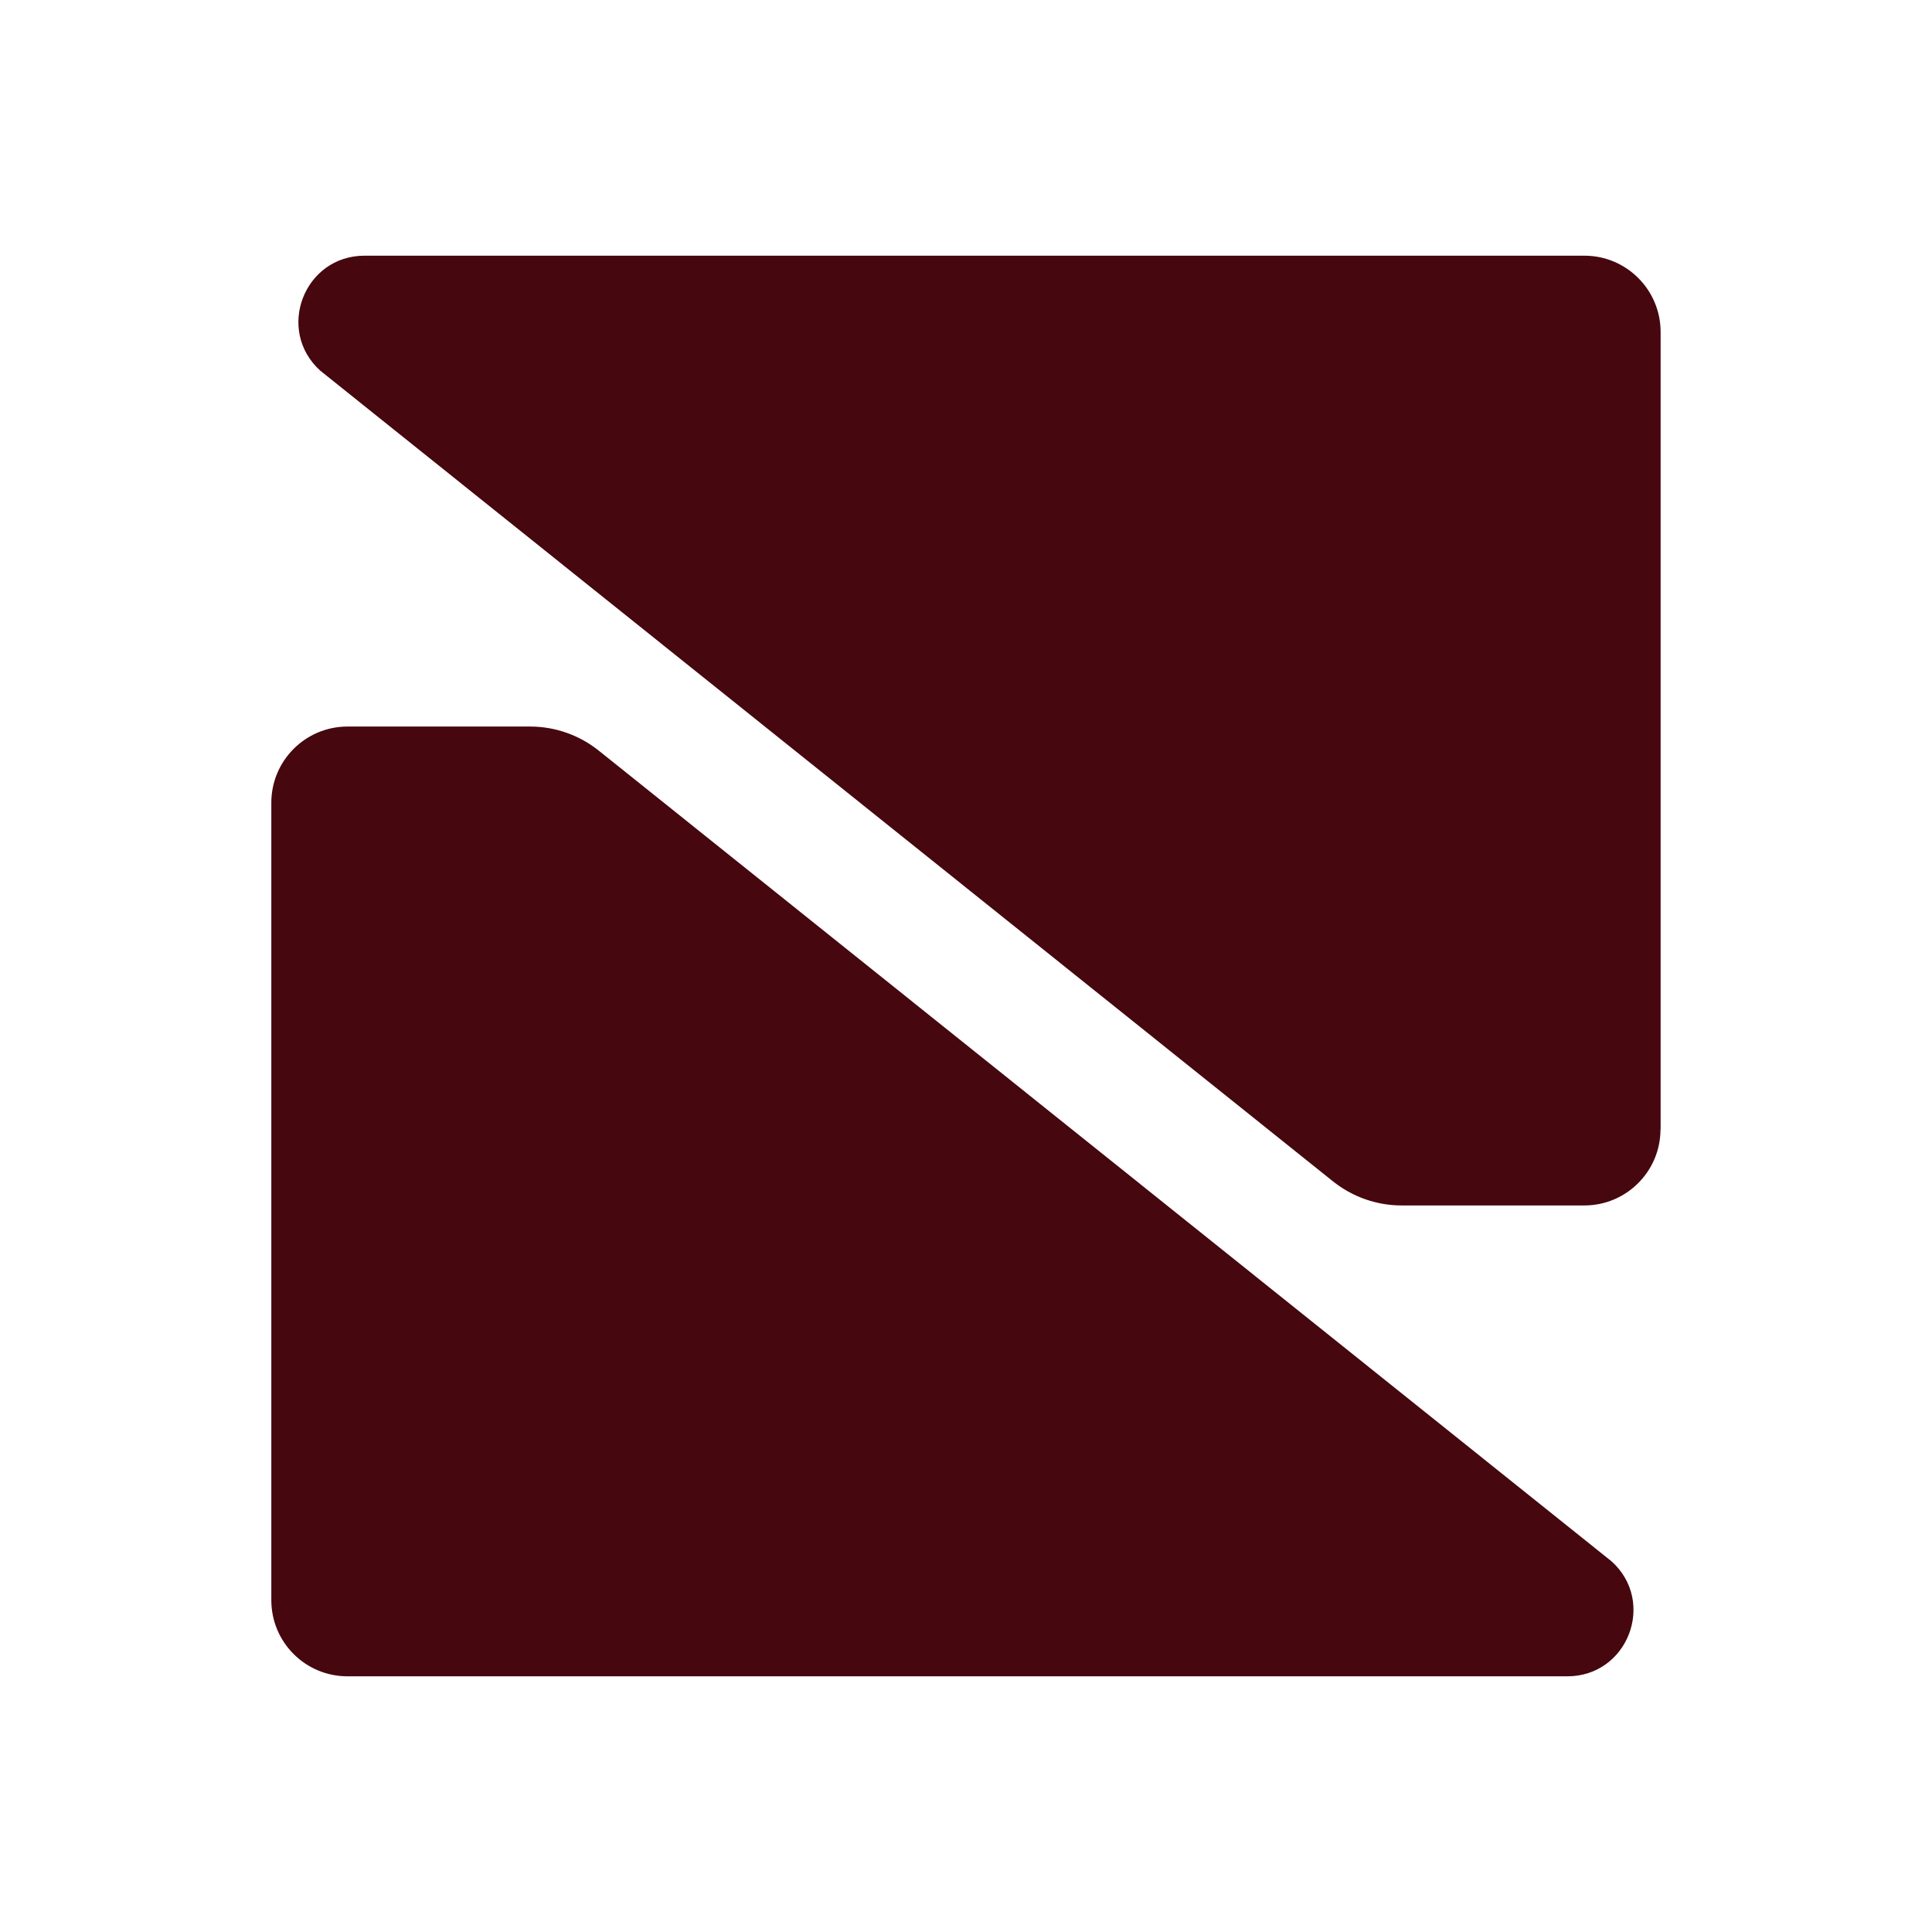
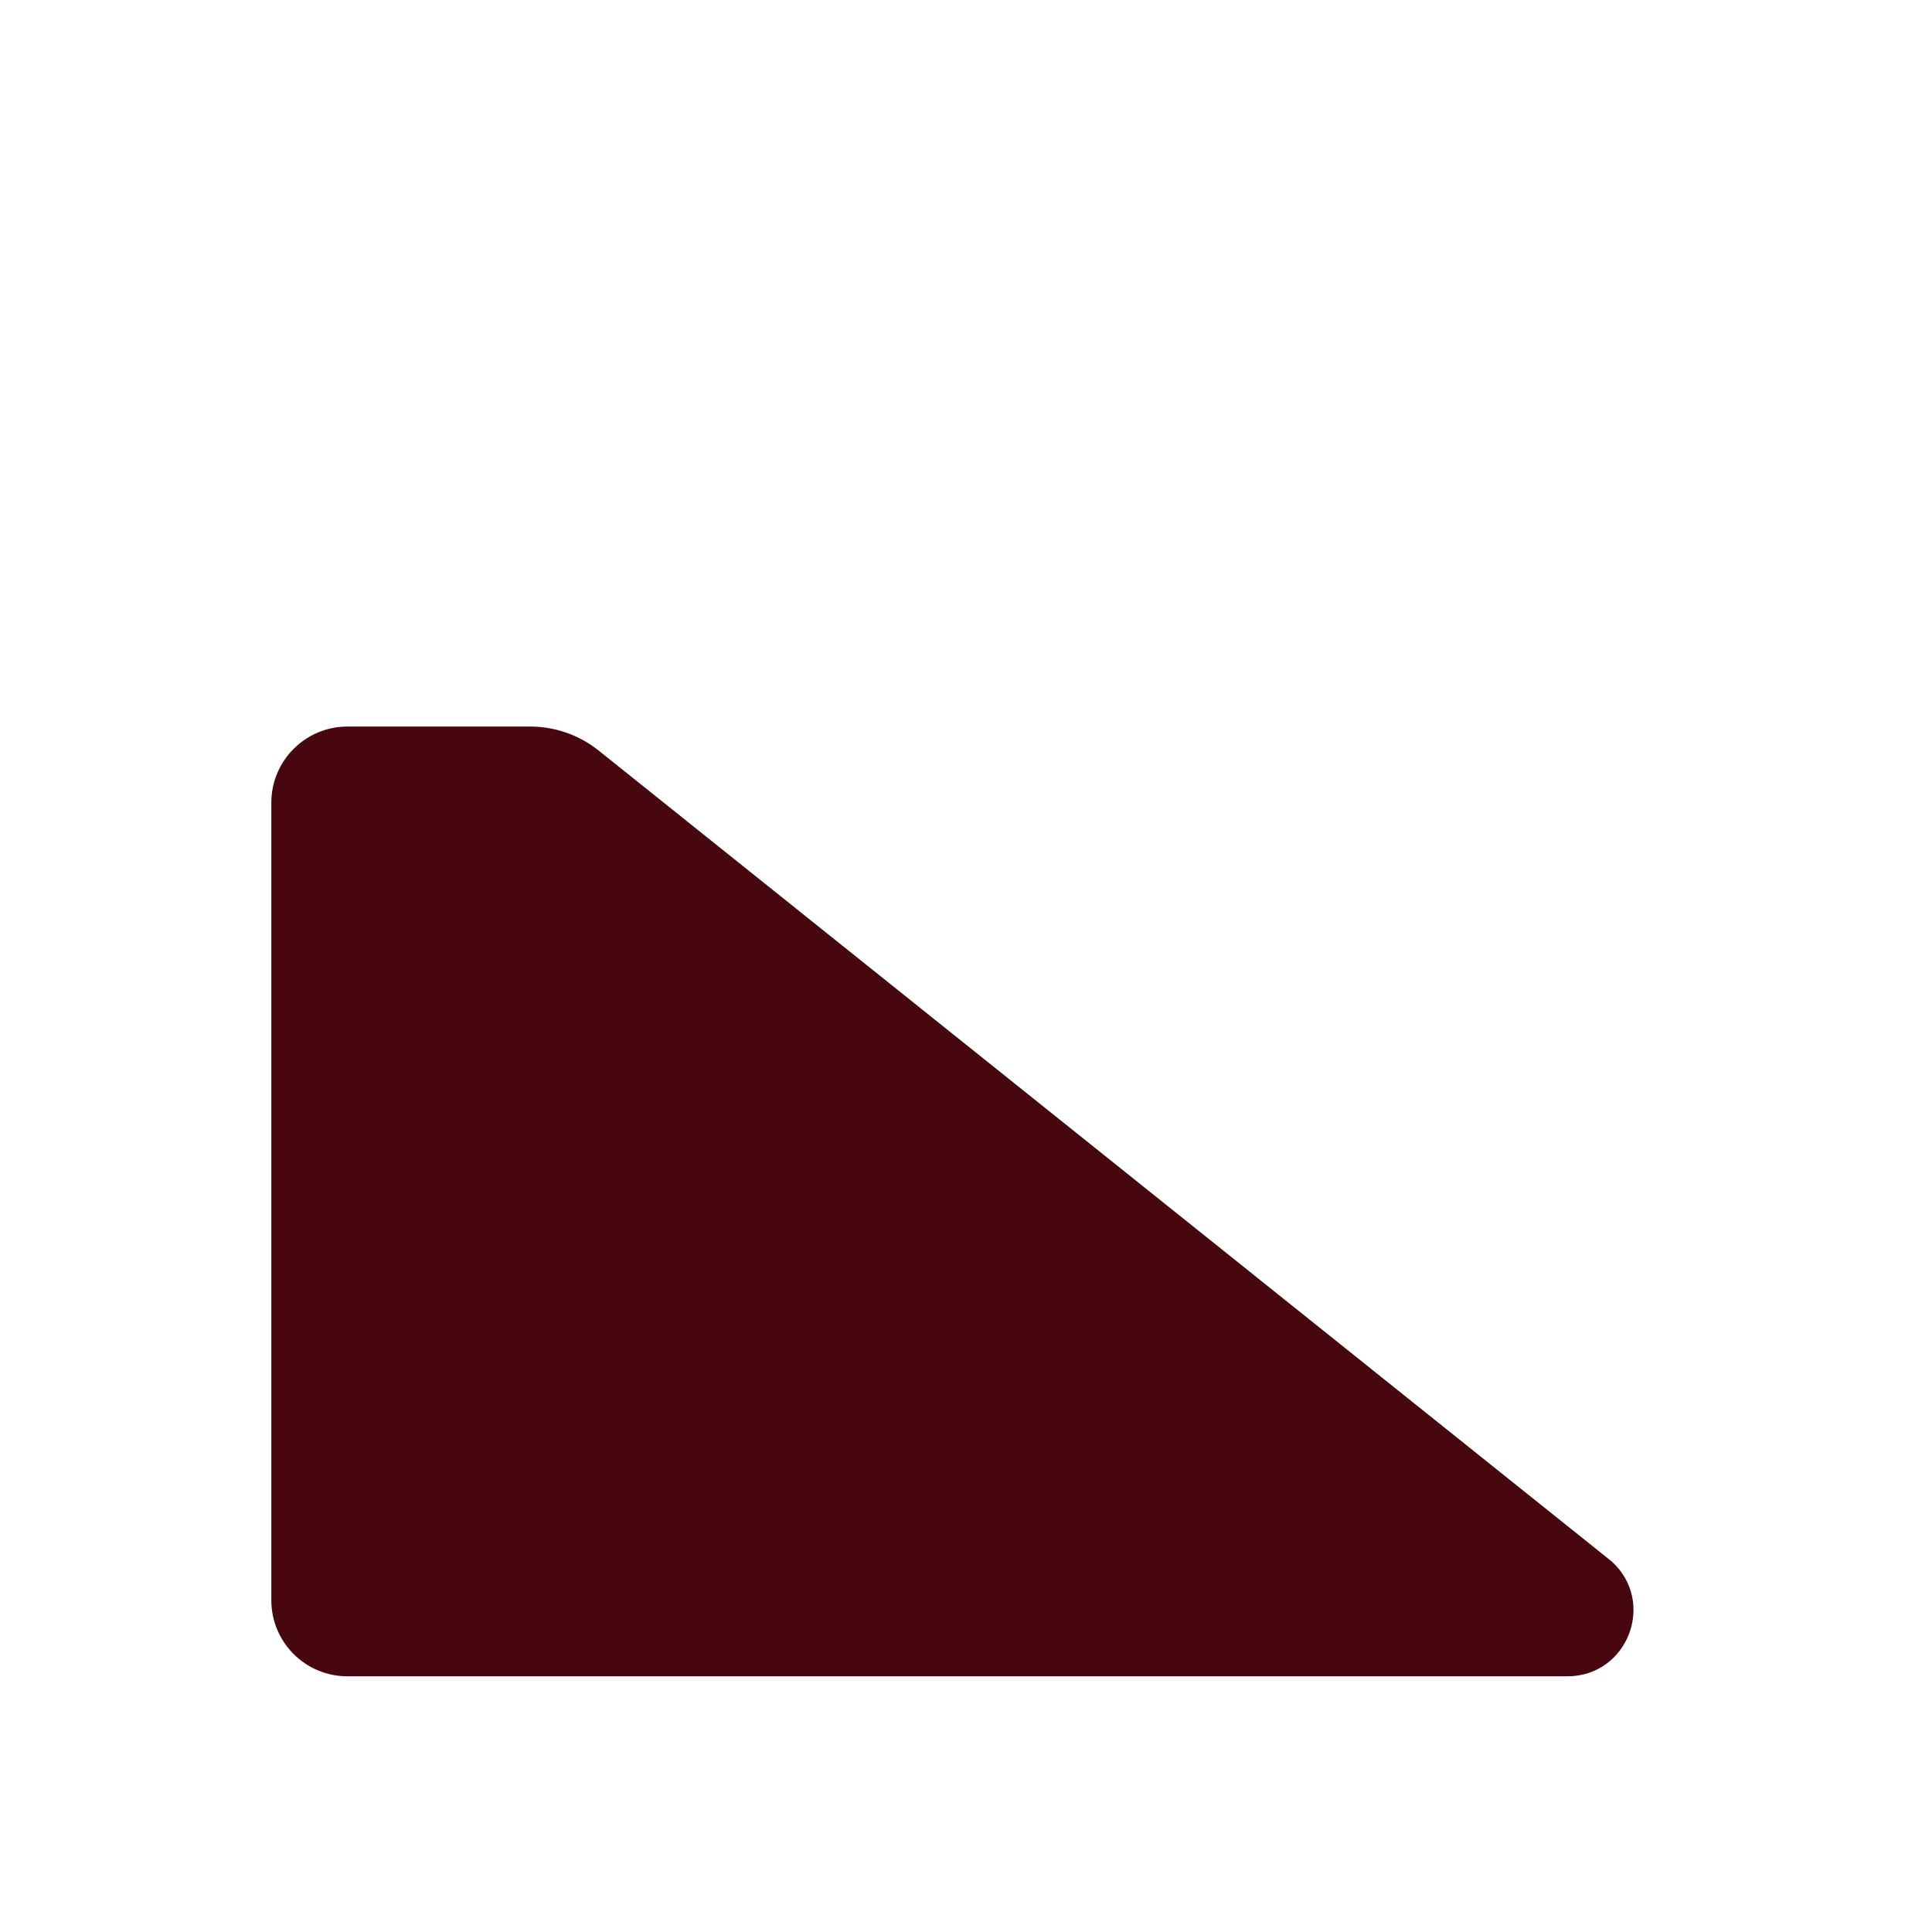
<svg xmlns="http://www.w3.org/2000/svg" viewBox="0 0 32 32" fill="none">
-   <path d="M27.505 18.703V5.498C27.505 4.801 26.939 4.235 26.244 4.235H6.041C5.037 4.233 4.562 5.466 5.304 6.139L22.077 19.566C22.401 19.825 22.802 19.966 23.215 19.966H26.242C26.939 19.966 27.503 19.4 27.503 18.705L27.505 18.703Z" fill="#46070E" />
  <path d="M4.494 13.297V26.504C4.494 27.201 5.058 27.765 5.755 27.765H25.958C26.96 27.767 27.437 26.534 26.693 25.861L9.92 12.435C9.596 12.175 9.195 12.034 8.782 12.034H5.755C5.058 12.034 4.494 12.6 4.494 13.295V13.297Z" fill="#46070E" />
</svg>